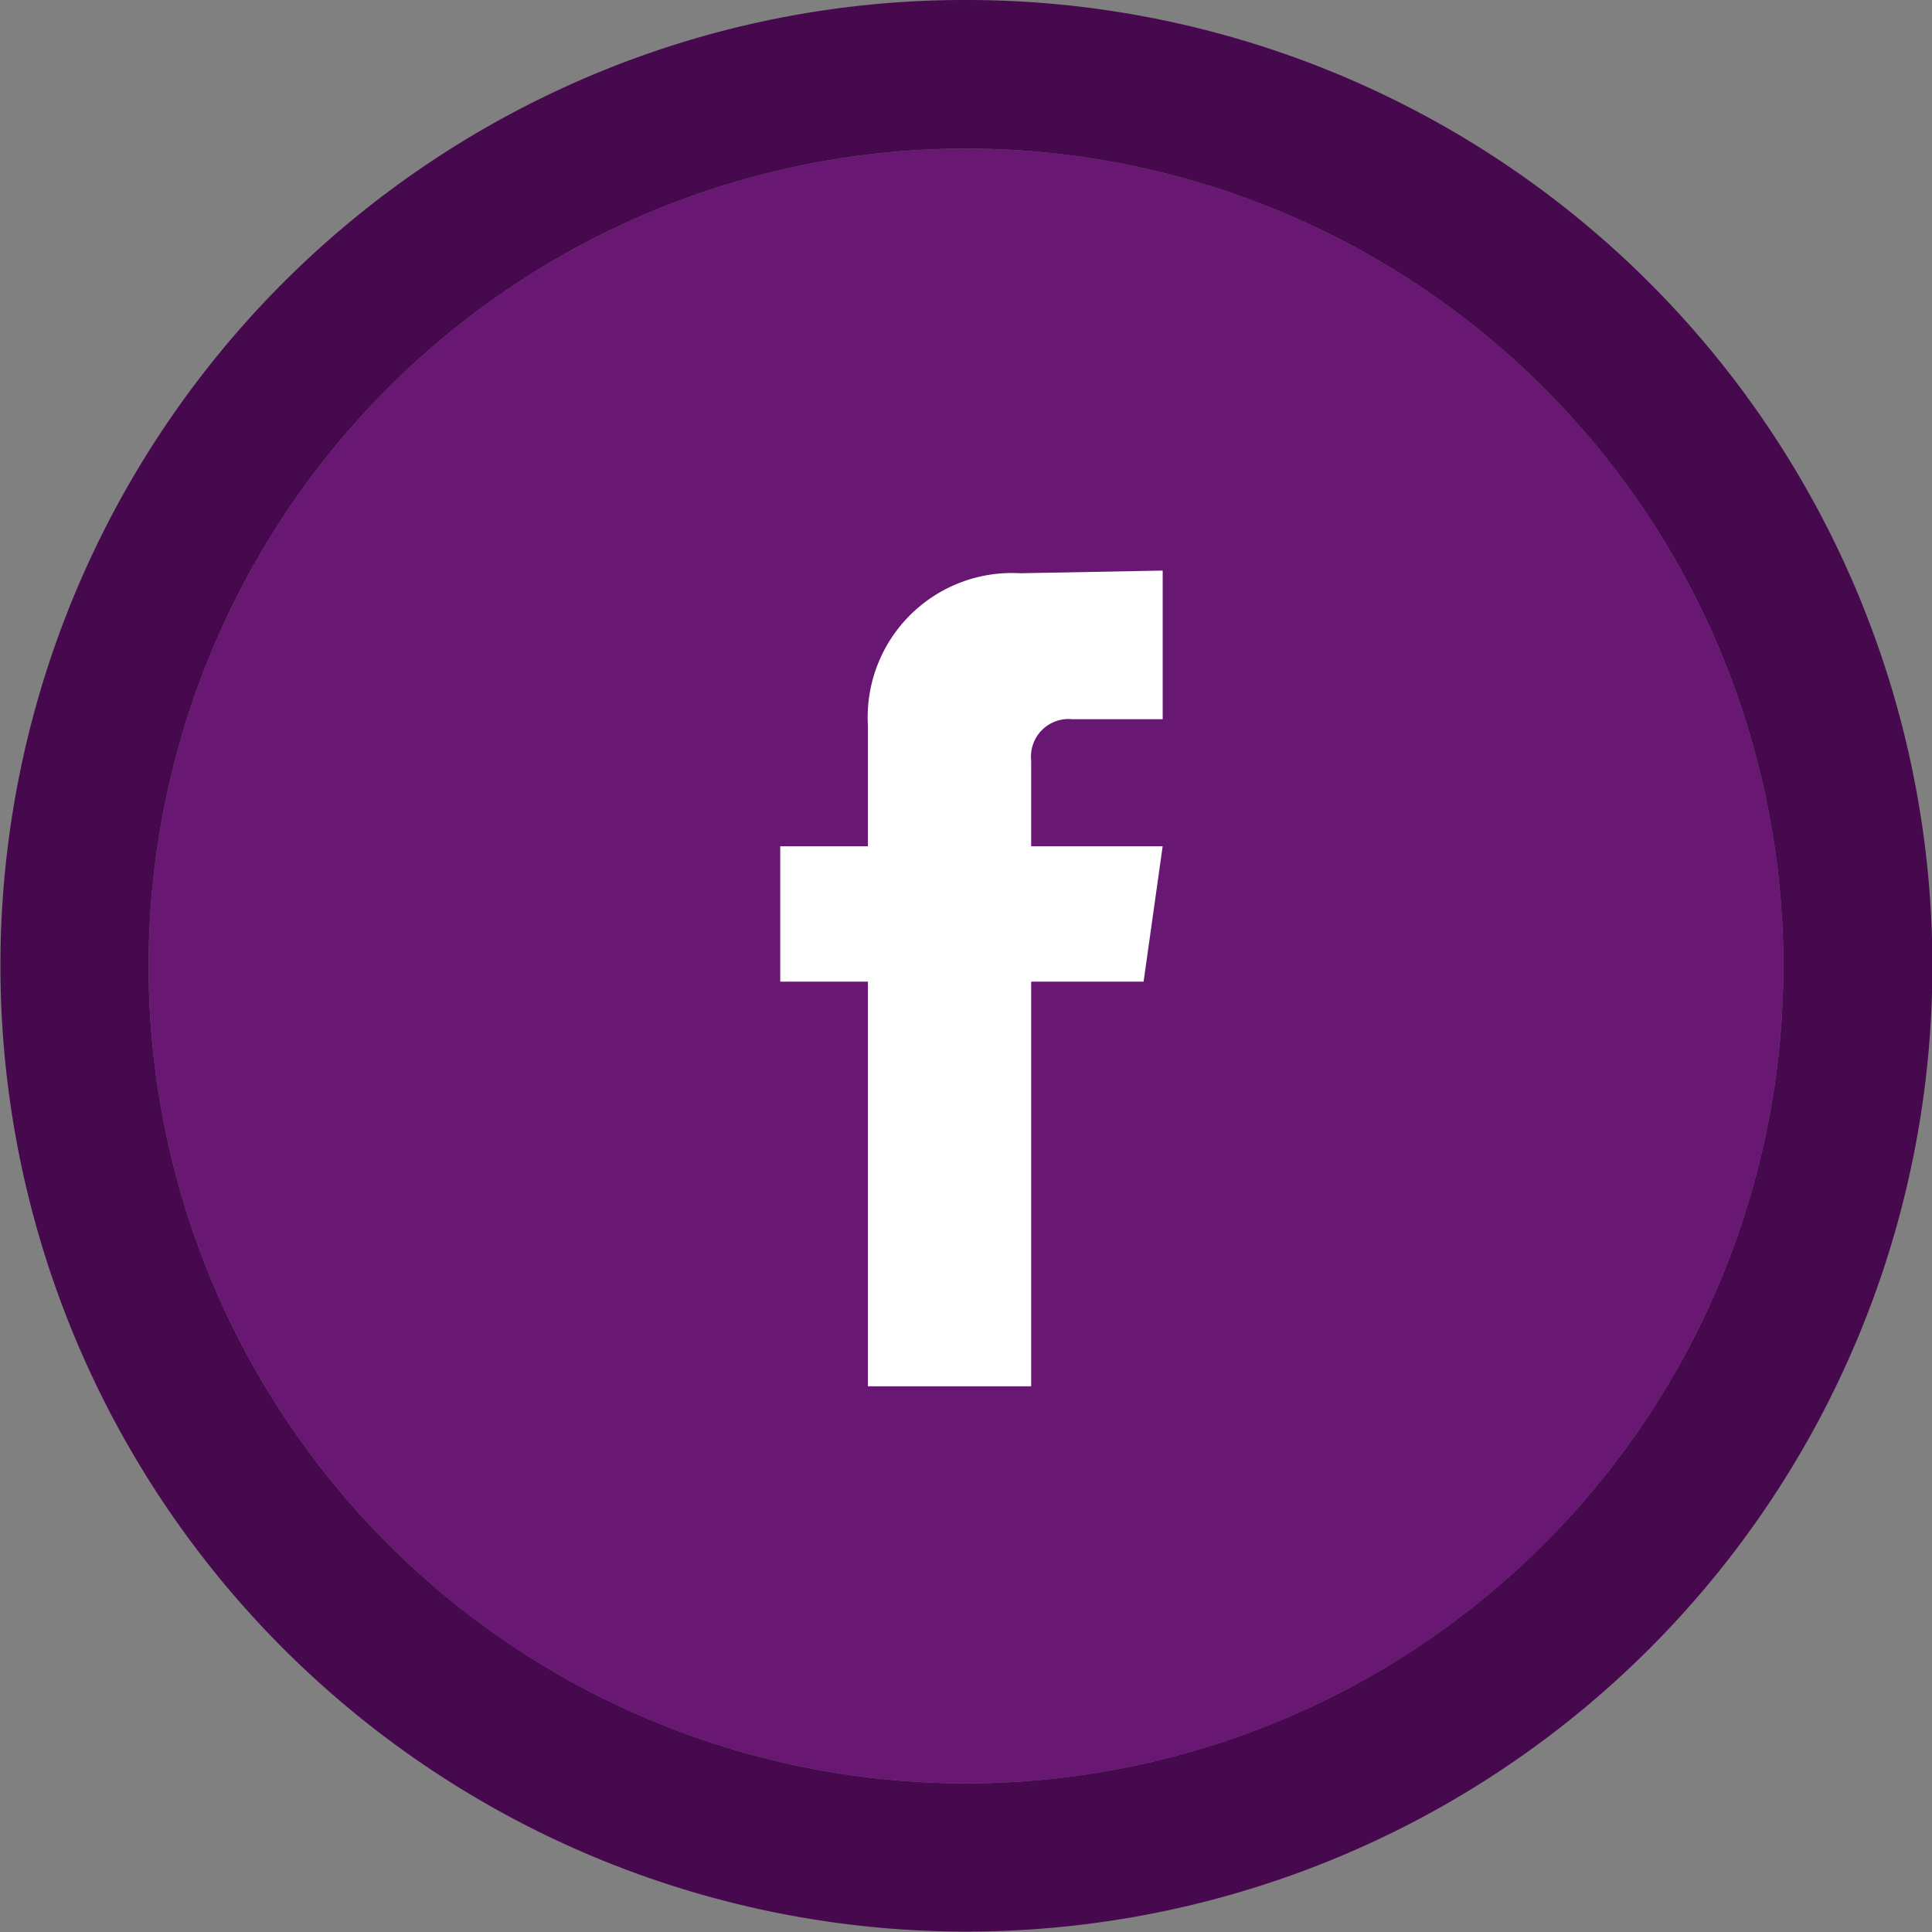
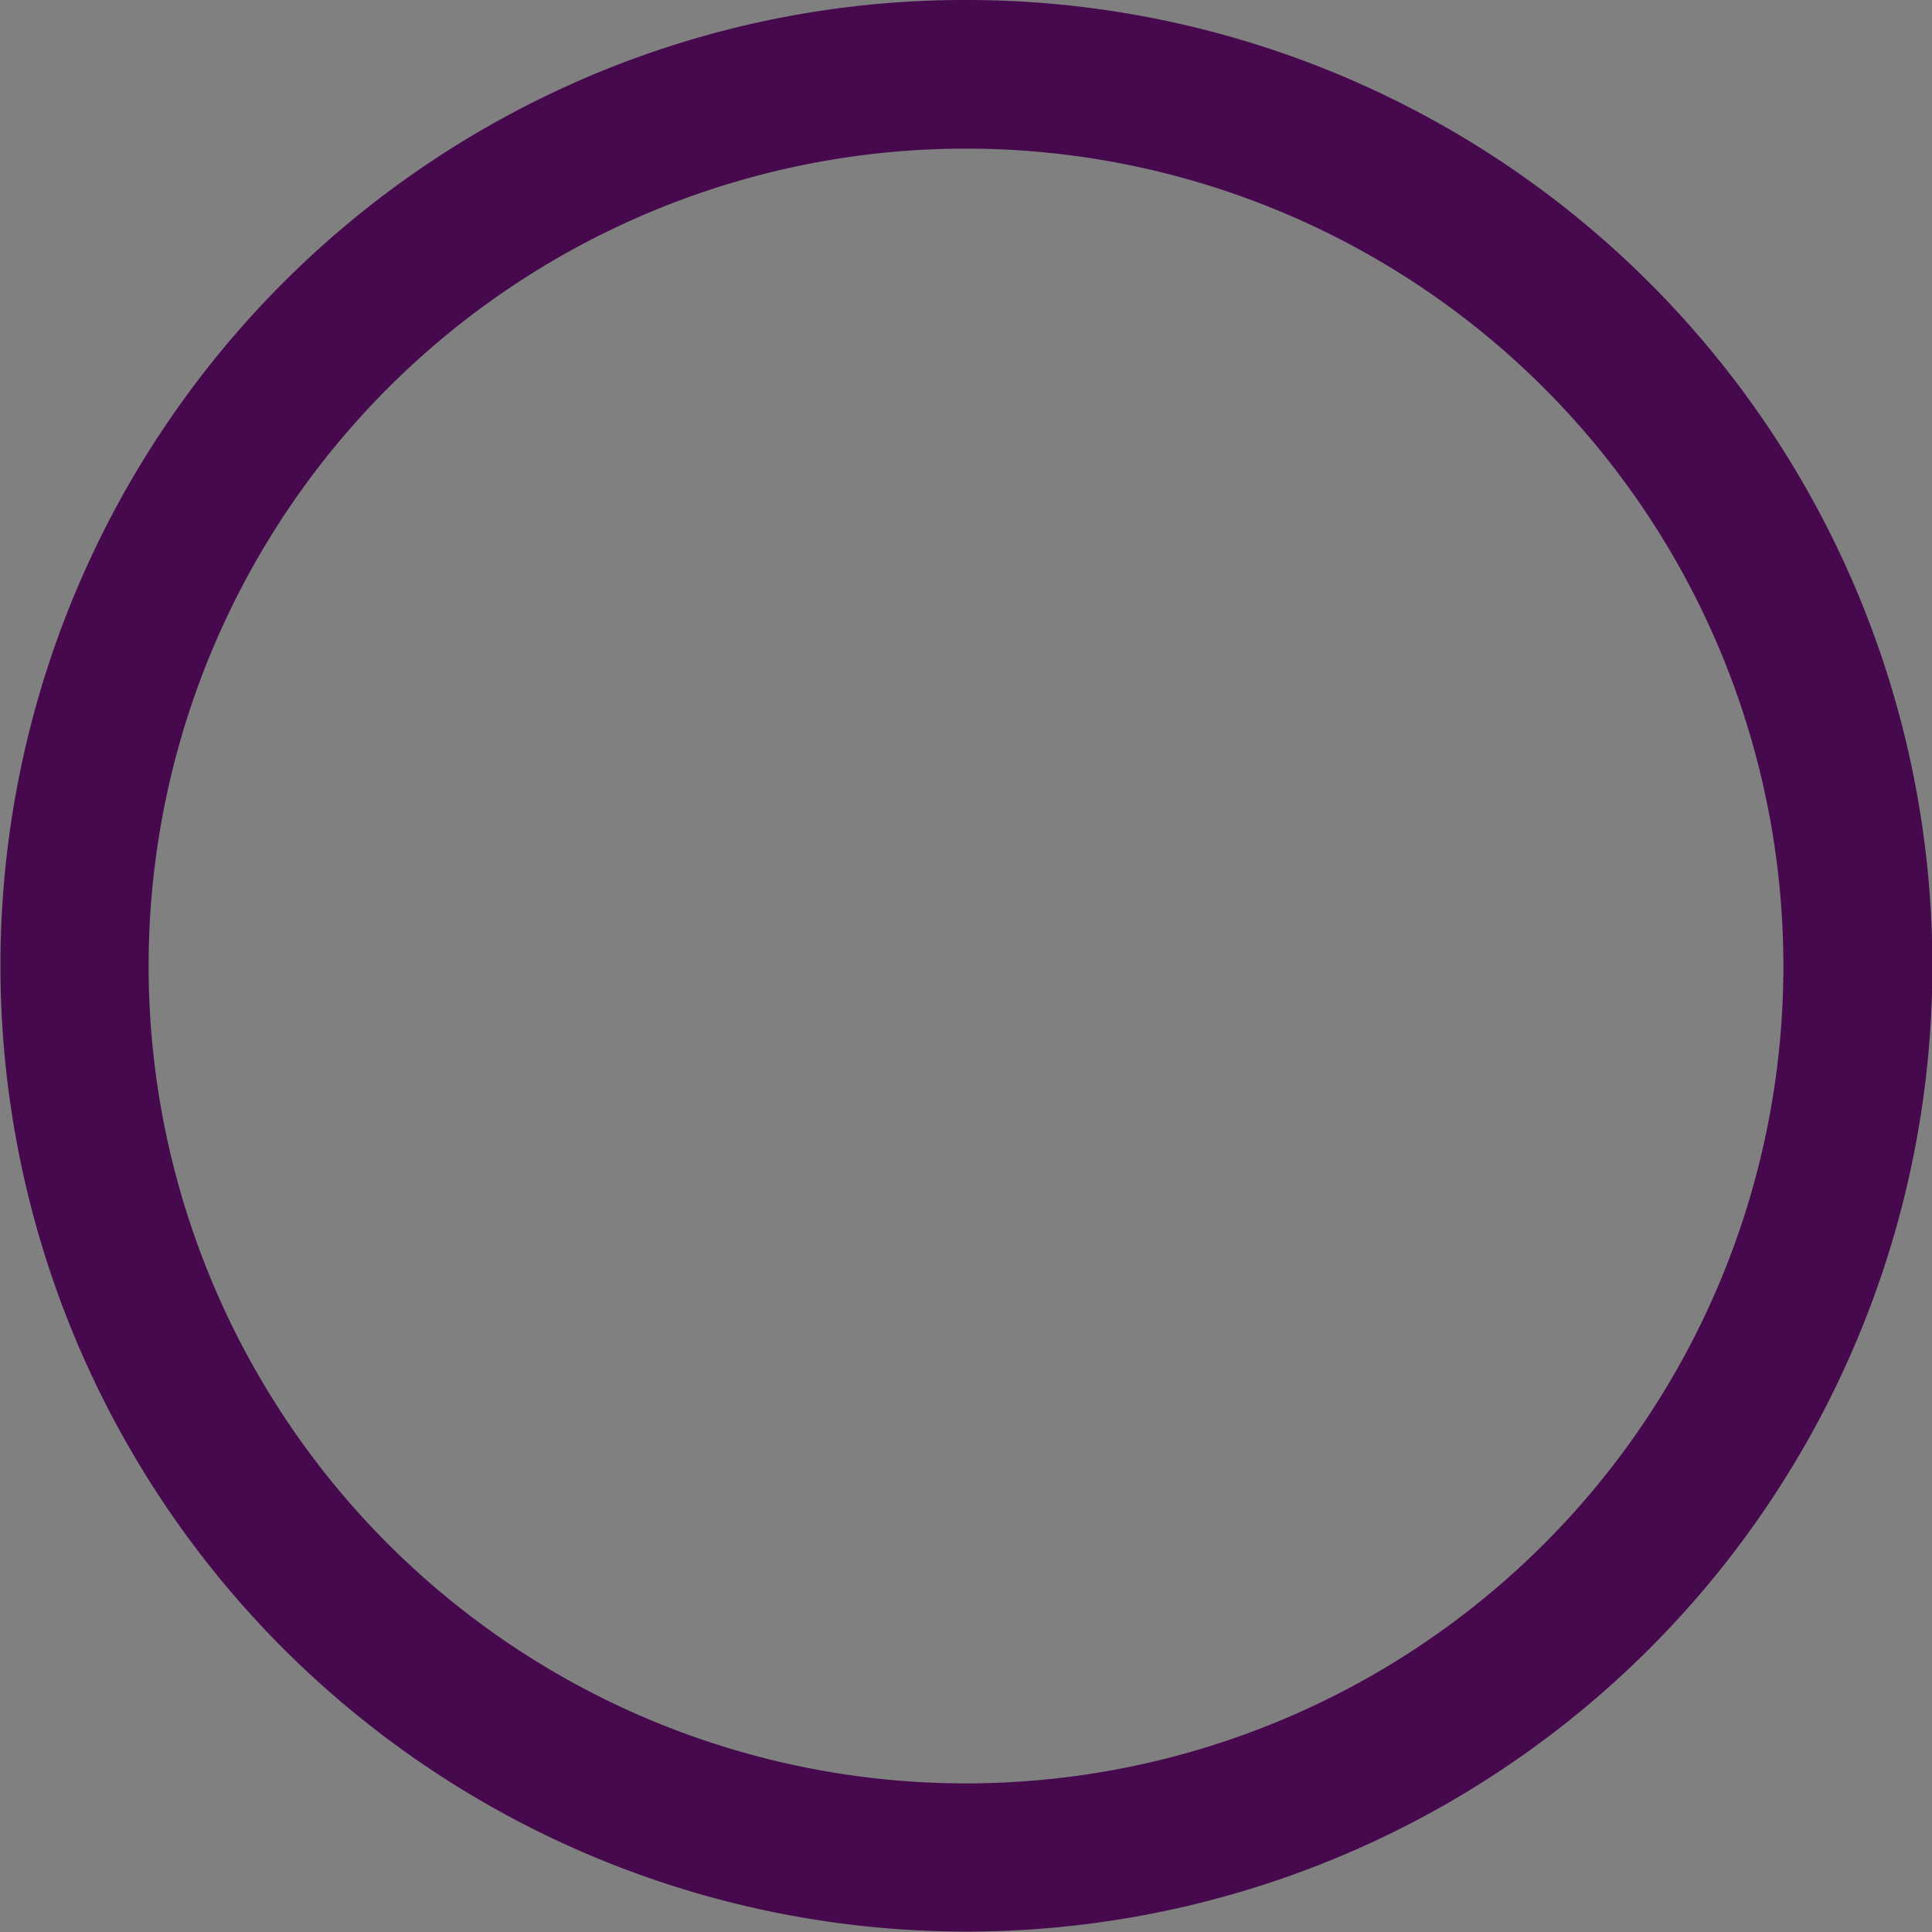
<svg xmlns="http://www.w3.org/2000/svg" width="52" height="52" viewBox="0 0 52 52">
  <rect x="0" y="0" width="52" height="52" fill="#808080" stroke="none" />
  <g id="nfb_off" transform="translate(-138 -4451)">
-     <circle id="Ellipse_3" data-name="Ellipse 3" cx="22" cy="22" r="22" transform="translate(142 4455)" fill="#681773" />
    <path id="Ellipse_3_-_Contour" data-name="Ellipse 3 - Contour" d="M22,0A22,22,0,1,0,44,22,22,22,0,0,0,22,0m0-4A25.993,25.993,0,0,1,40.385,40.385,26,26,0,1,1,11.878-1.955,25.841,25.841,0,0,1,22-4Z" transform="translate(142 4455)" fill="#46094e" />
-     <path id="Tracé_191" data-name="Tracé 191" d="M10.294,4.371H7.866A1.012,1.012,0,0,0,6.754,5.483V7.791h3.539l-.513,3.644H6.754v10.89H2.36V11.435H0V7.791H2.36V4.542a3.883,3.883,0,0,1,4.1-4.1L10.294.37Z" transform="translate(159 4465.987)" fill="#fff" />
  </g>
</svg>